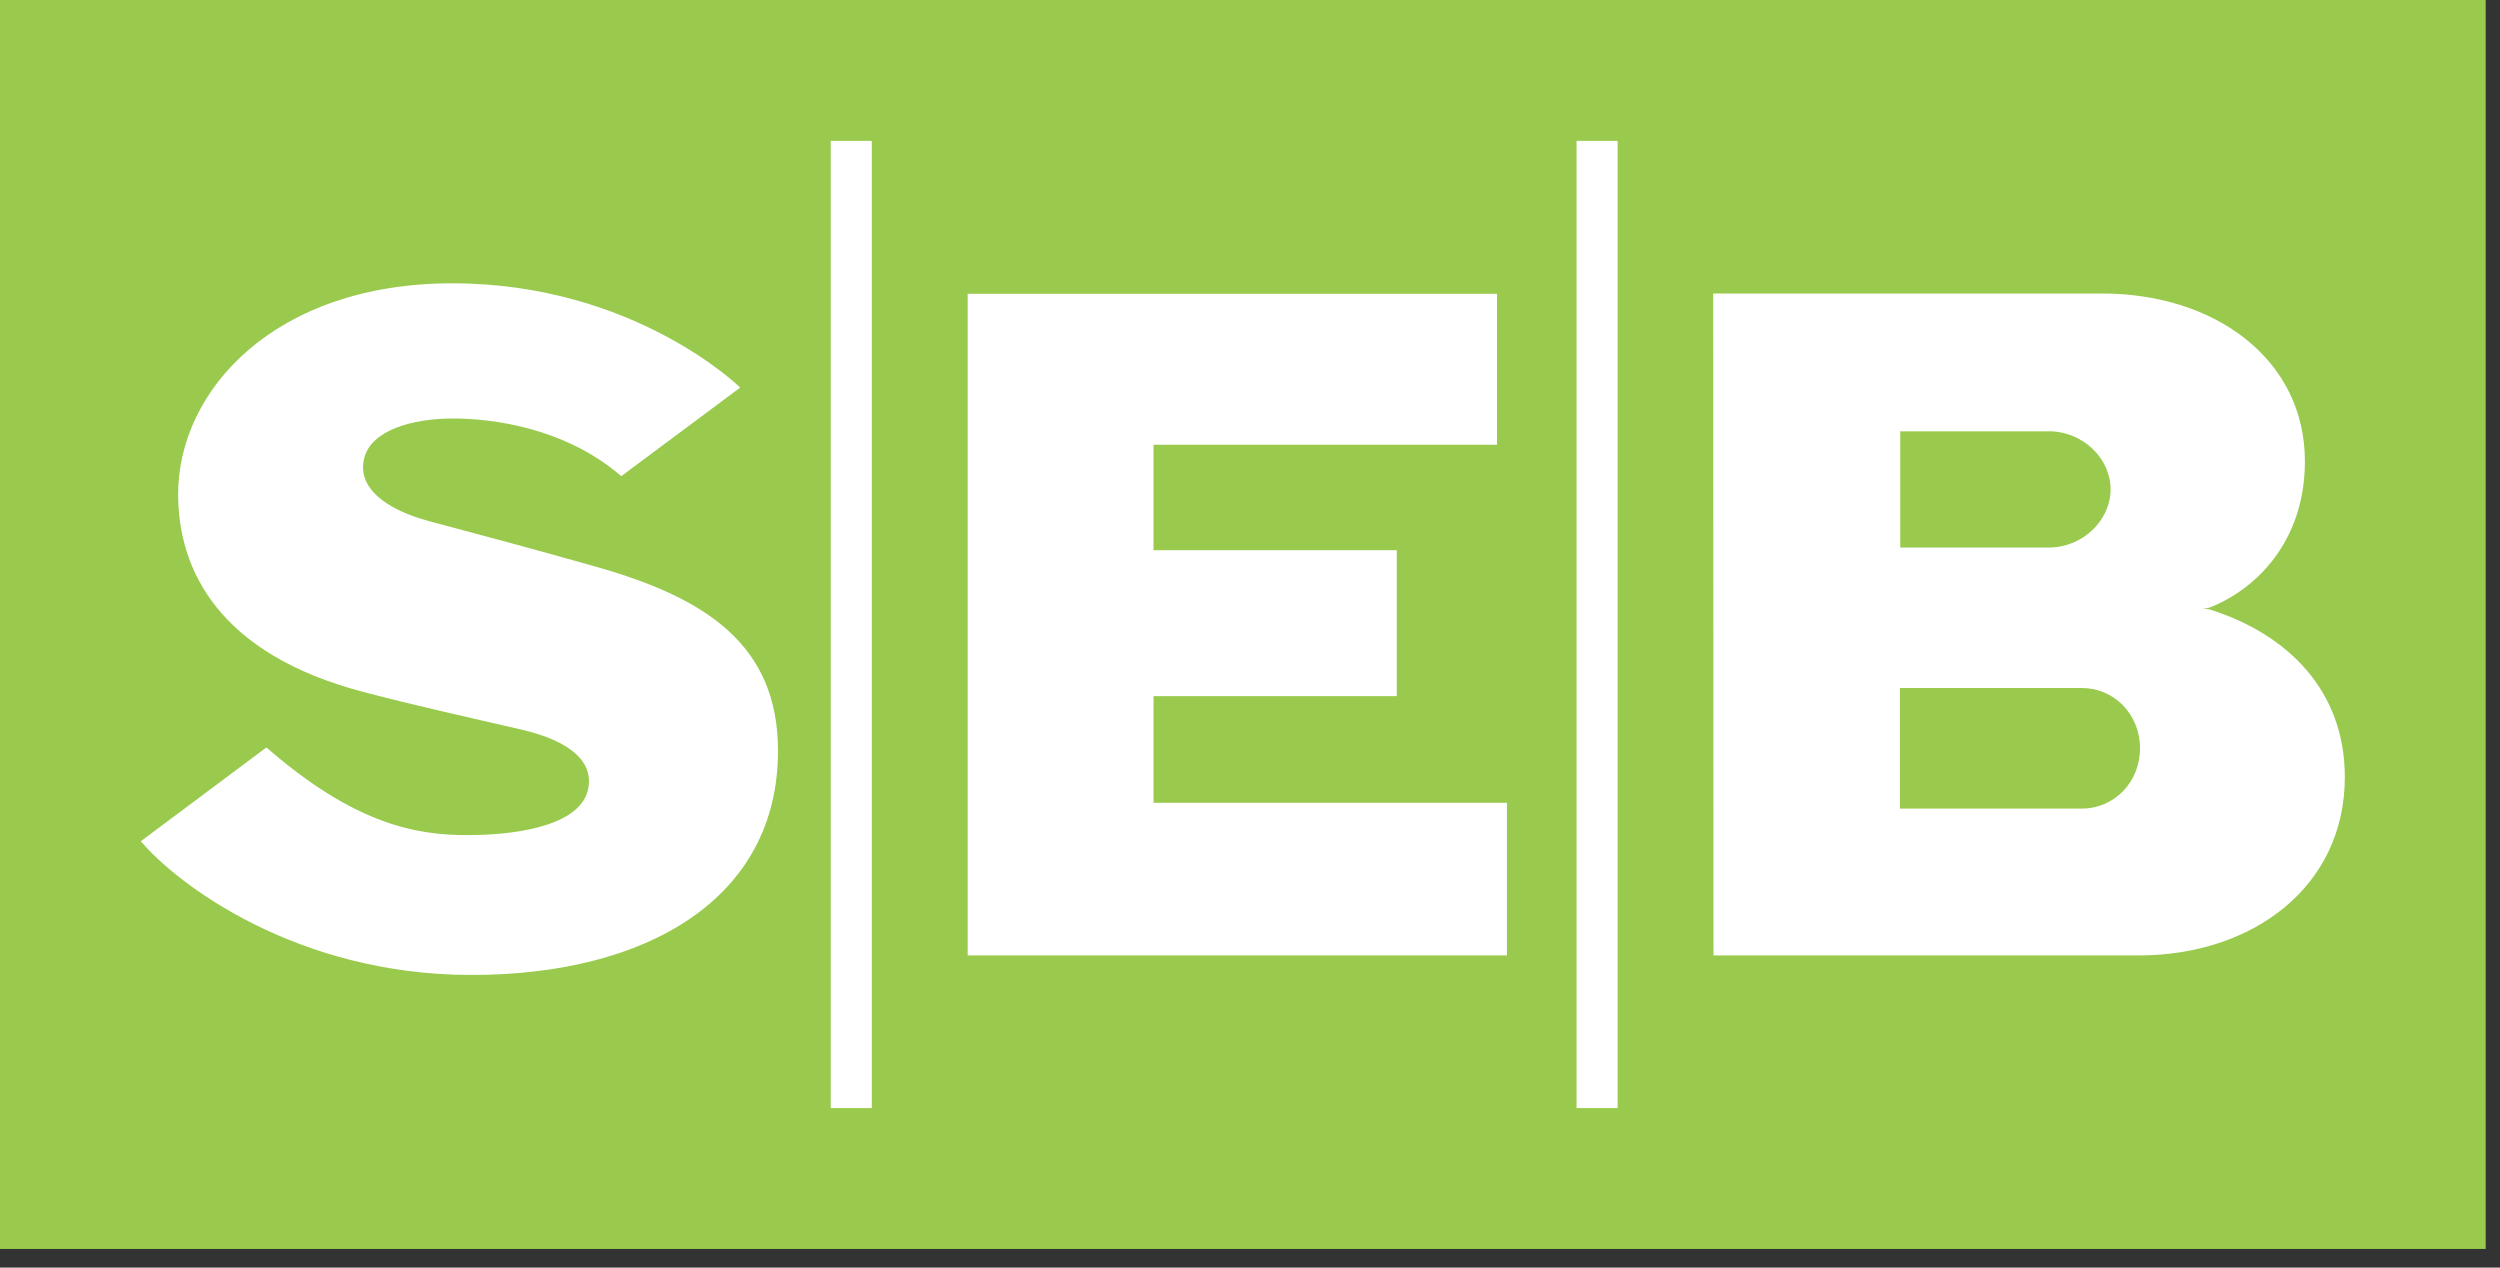
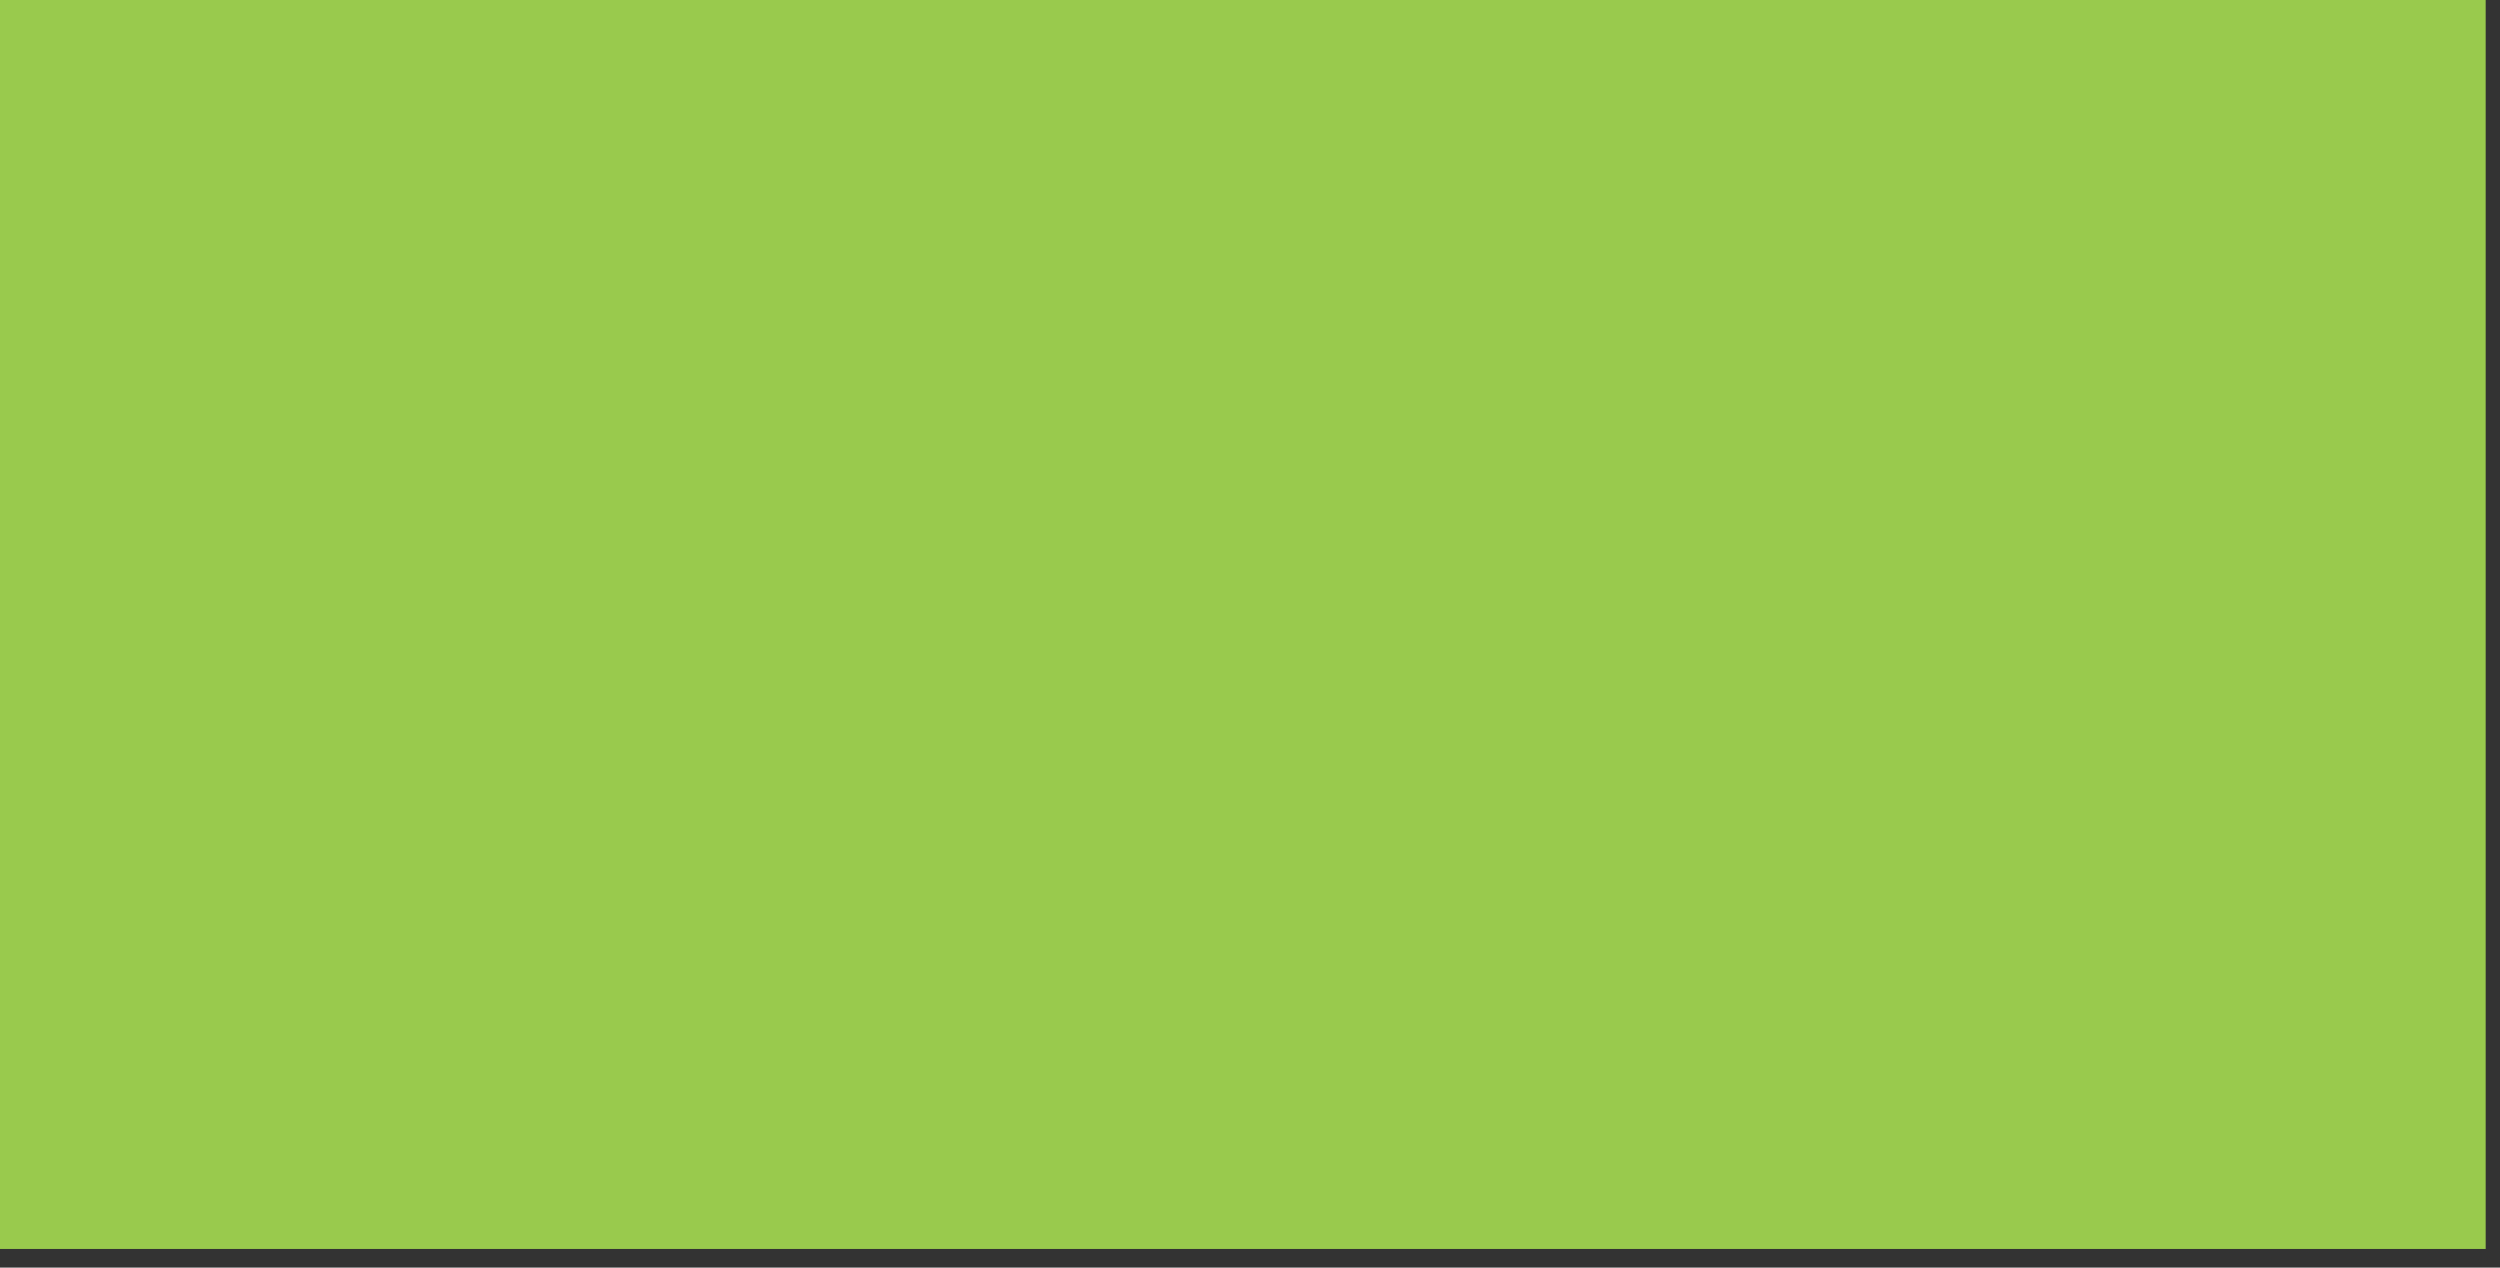
<svg xmlns="http://www.w3.org/2000/svg" width="71" height="36" viewBox="0 0 71 36" fill="none">
  <rect x="0" y="0" width="71" height="36" fill="#333333" stroke="none" />
  <rect width="70.593" height="35.47" fill="#99CA4D" />
-   <path d="M21.02 11.008L17.644 13.523C16.055 12.15 13.995 11.885 12.861 11.885C11.72 11.885 10.52 12.216 10.338 13.035C10.156 13.829 10.9 14.45 12.175 14.798C13.631 15.187 14.947 15.534 16.99 16.113C20.018 16.982 22.095 18.289 22.095 21.326C22.095 25.521 18.372 27.689 13.391 27.689C8.41 27.689 5.018 25.099 4 23.891L7.566 21.227C10.073 23.411 11.811 23.717 13.267 23.717C14.938 23.717 16.502 23.361 16.701 22.418C16.866 21.657 16.237 21.053 14.814 20.722C13.209 20.349 11.844 20.052 10.33 19.654C6.217 18.579 5.059 16.188 5.059 14.036C5.059 11.082 7.806 8.046 12.845 8.046C18 8.046 21.02 11 21.02 11.008ZM42.524 8.344H27.482V27.134H42.797V22.799H32.76V19.77H39.669V15.625H32.76V12.63H42.516V8.344H42.524ZM23.593 31.47H24.759V4H23.593V31.47ZM44.774 31.47H45.941V4H44.774V31.47ZM48.663 27.134H60.743C63.97 27.134 66.593 25.19 66.593 22.07C66.593 19.638 65.004 18.024 62.77 17.313C62.696 17.296 62.63 17.288 62.555 17.288C62.63 17.28 62.704 17.271 62.77 17.247C64.053 16.742 65.459 15.393 65.459 13.101C65.459 10.189 62.886 8.336 59.709 8.336H48.655L48.663 27.134ZM53.967 12.249H58.186C59.154 12.249 59.941 13.019 59.941 13.896C59.941 14.773 59.154 15.55 58.186 15.55H53.967V12.249ZM59.121 22.964H53.958V19.539H59.121C60.032 19.539 60.776 20.275 60.776 21.251C60.776 22.219 60.04 22.964 59.121 22.964Z" fill="white" />
</svg>